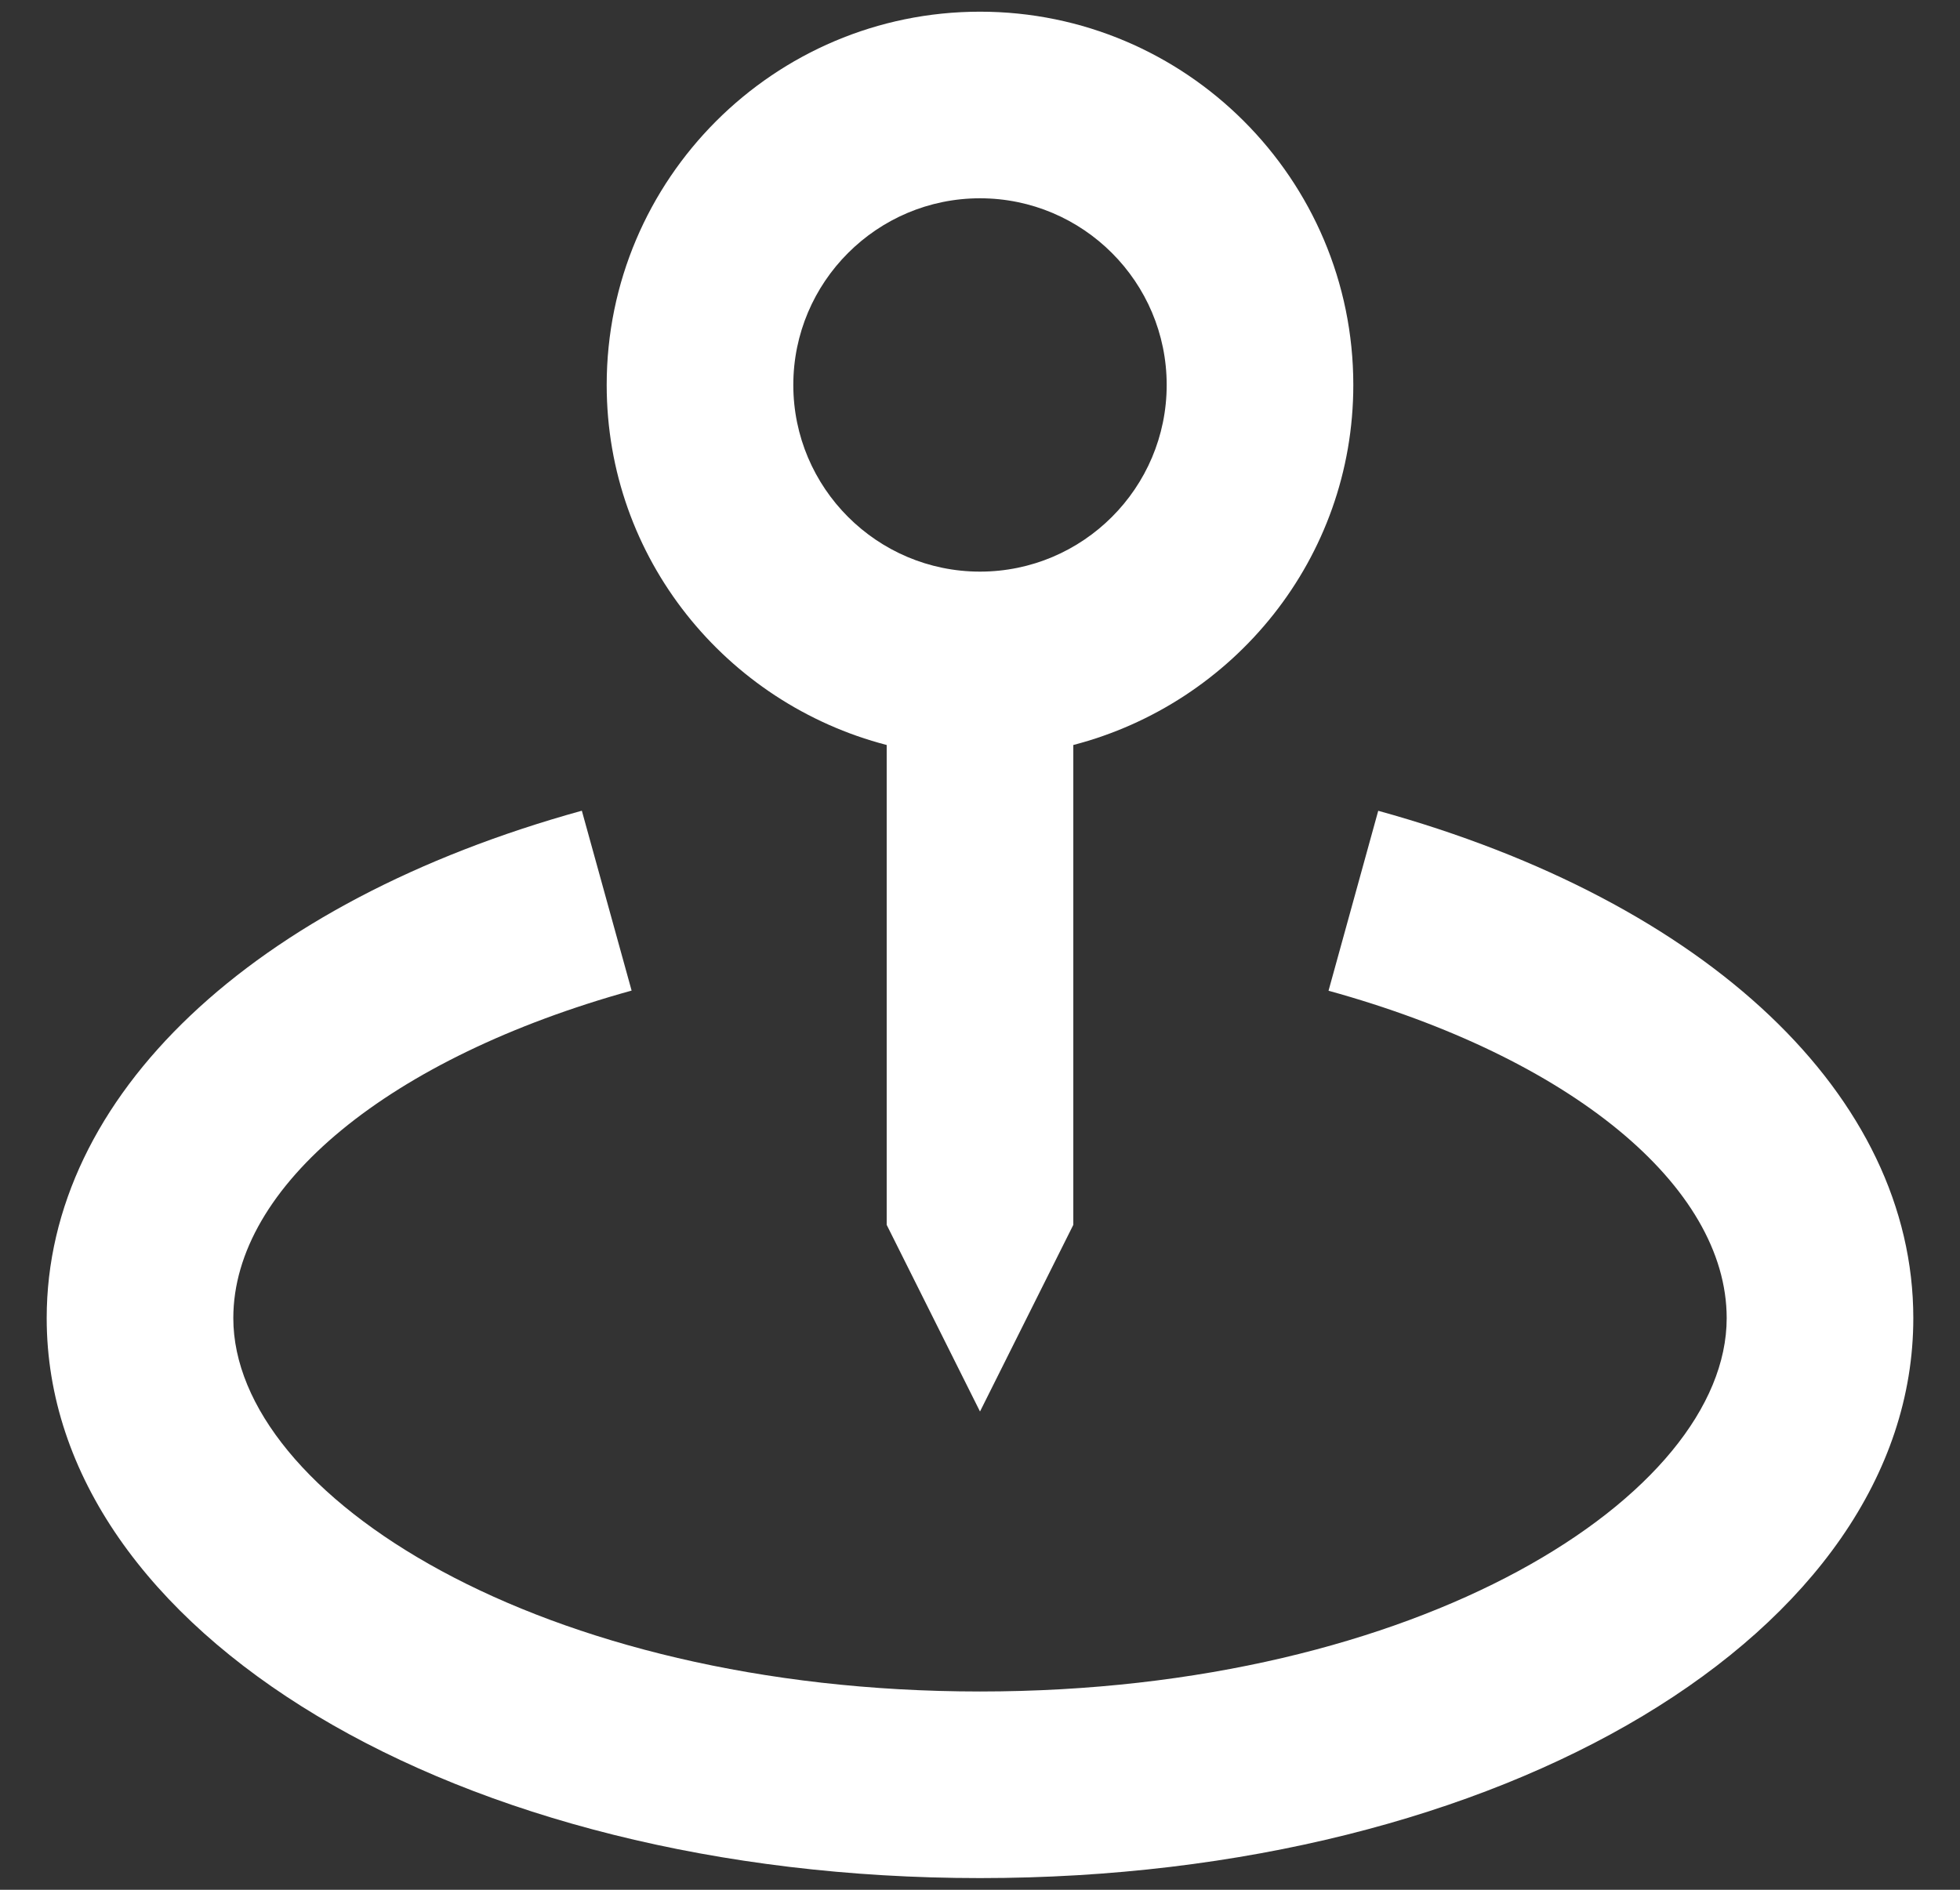
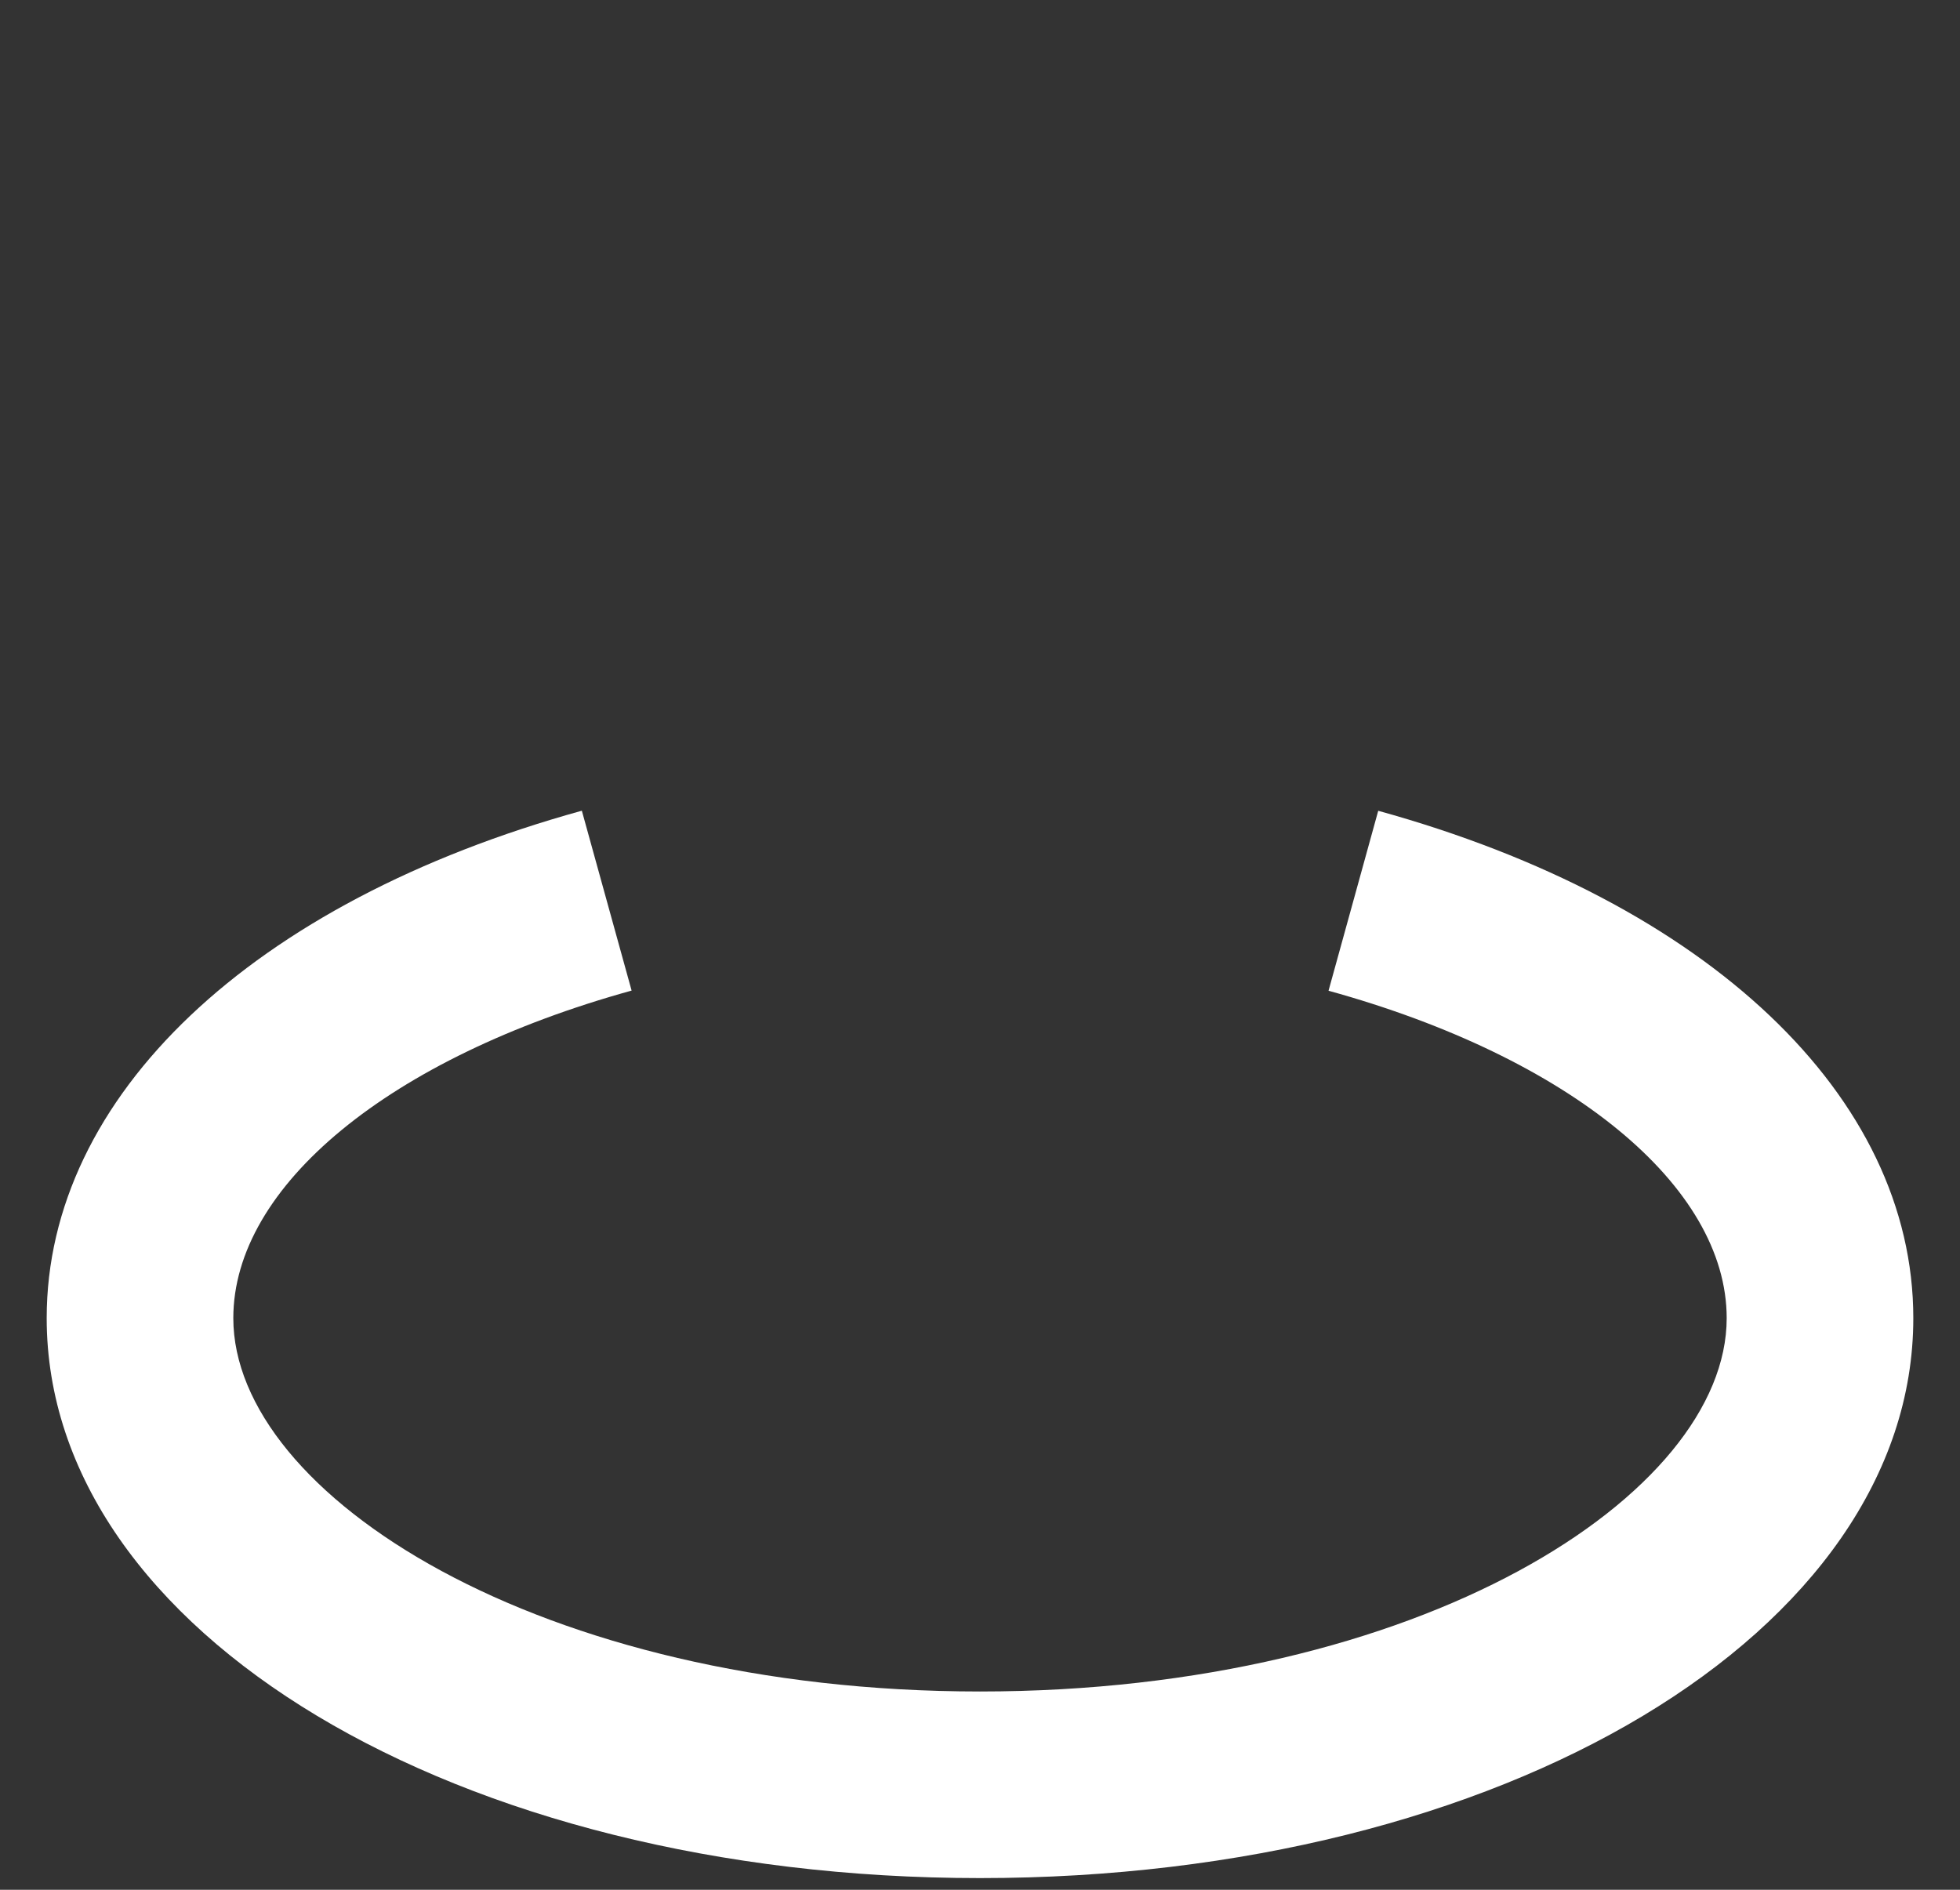
<svg xmlns="http://www.w3.org/2000/svg" width="28" height="27" viewBox="0 0 28 27" fill="none">
  <rect x="0" y="0" width="28" height="27" fill="#333333" stroke="none" />
-   <path d="M14 20.167L15.333 17.5V10.644C17.628 10.048 19.333 7.977 19.333 5.5C19.333 2.559 16.941 0.167 14 0.167C11.059 0.167 8.667 2.559 8.667 5.5C8.667 7.977 10.372 10.048 12.667 10.644V17.5L14 20.167ZM11.333 5.5C11.333 4.029 12.529 2.833 14 2.833C15.471 2.833 16.667 4.029 16.667 5.5C16.667 6.971 15.471 8.167 14 8.167C12.529 8.167 11.333 6.971 11.333 5.5Z" fill="white" />
  <path d="M19.689 11.584L18.979 14.155C22.433 15.109 24.667 16.945 24.667 18.833C24.667 21.356 20.287 24.167 14 24.167C7.713 24.167 3.333 21.356 3.333 18.833C3.333 16.945 5.567 15.109 9.023 14.153L8.312 11.583C3.596 12.887 0.667 15.664 0.667 18.833C0.667 23.319 6.524 26.833 14 26.833C21.476 26.833 27.333 23.319 27.333 18.833C27.333 15.664 24.404 12.887 19.689 11.584Z" fill="white" />
</svg>